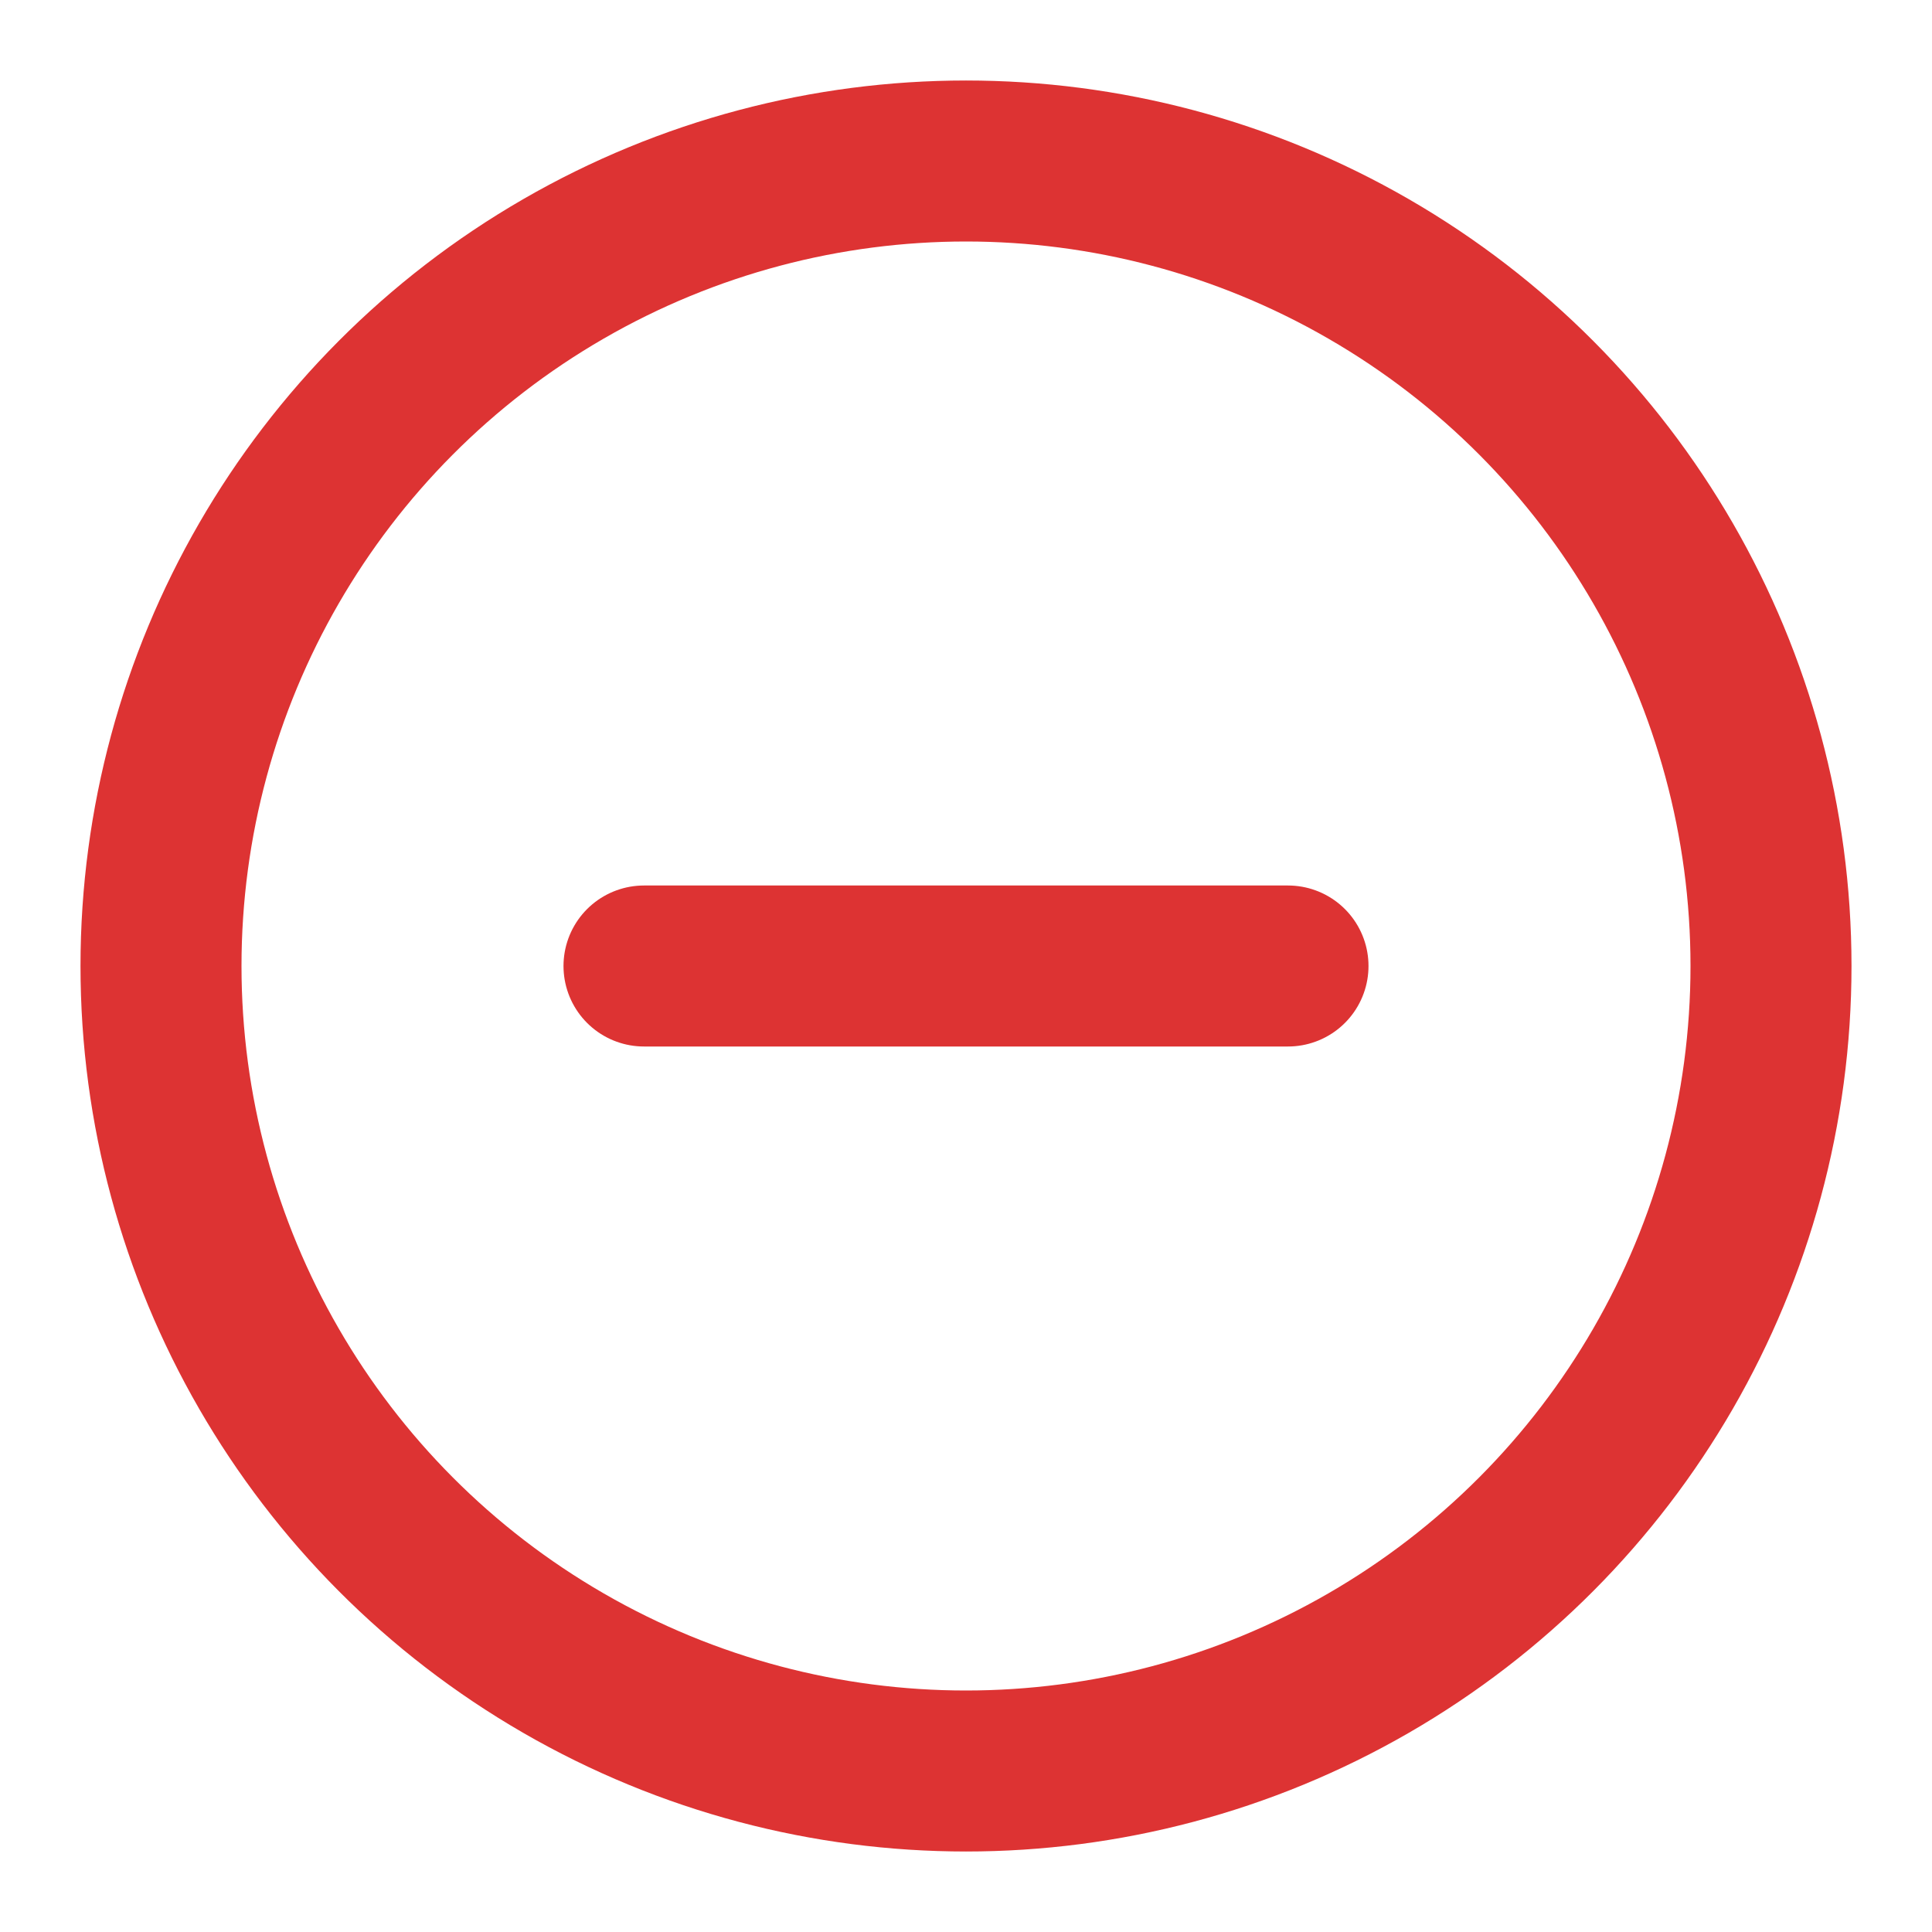
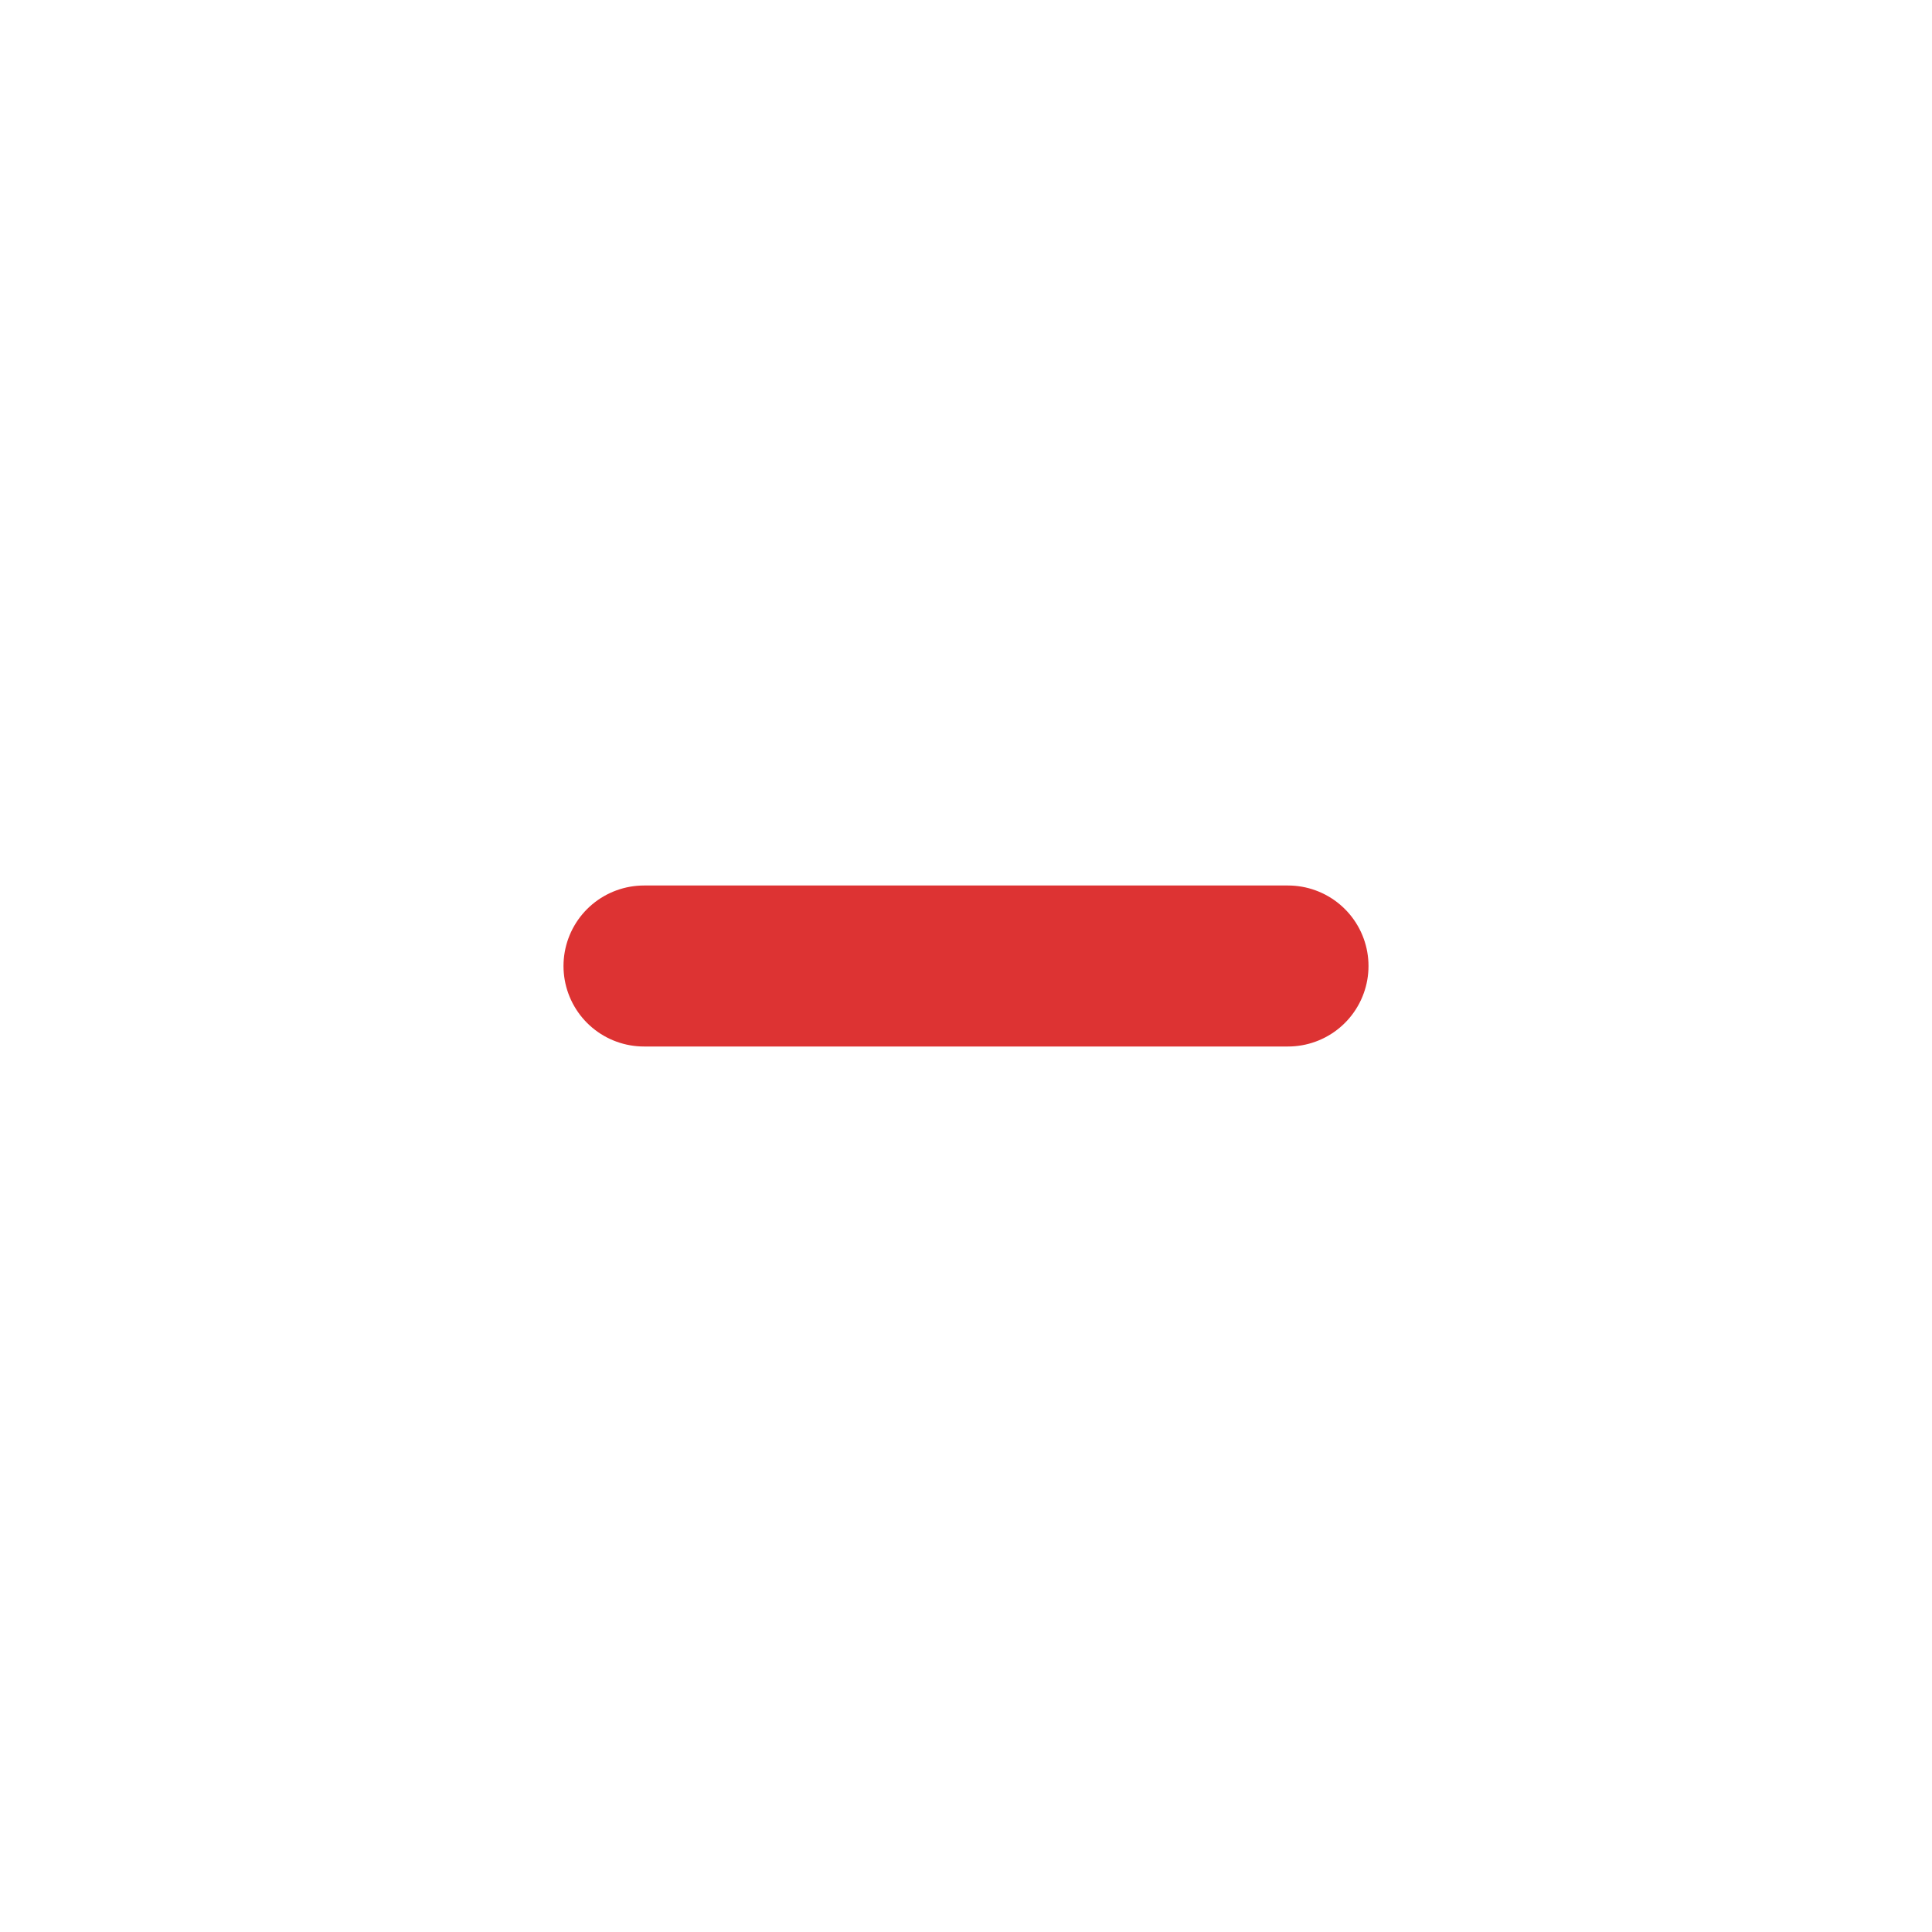
<svg xmlns="http://www.w3.org/2000/svg" width="24" height="24" viewBox="0 0 24 24" fill="none" stroke="#DD3333" stroke-width="2" stroke-linecap="round" stroke-linejoin="round" class="lucide lucide-minus-circle">
-   <circle cx="12" cy="12" r="10" />
  <path d="M8 12h8" />
</svg>